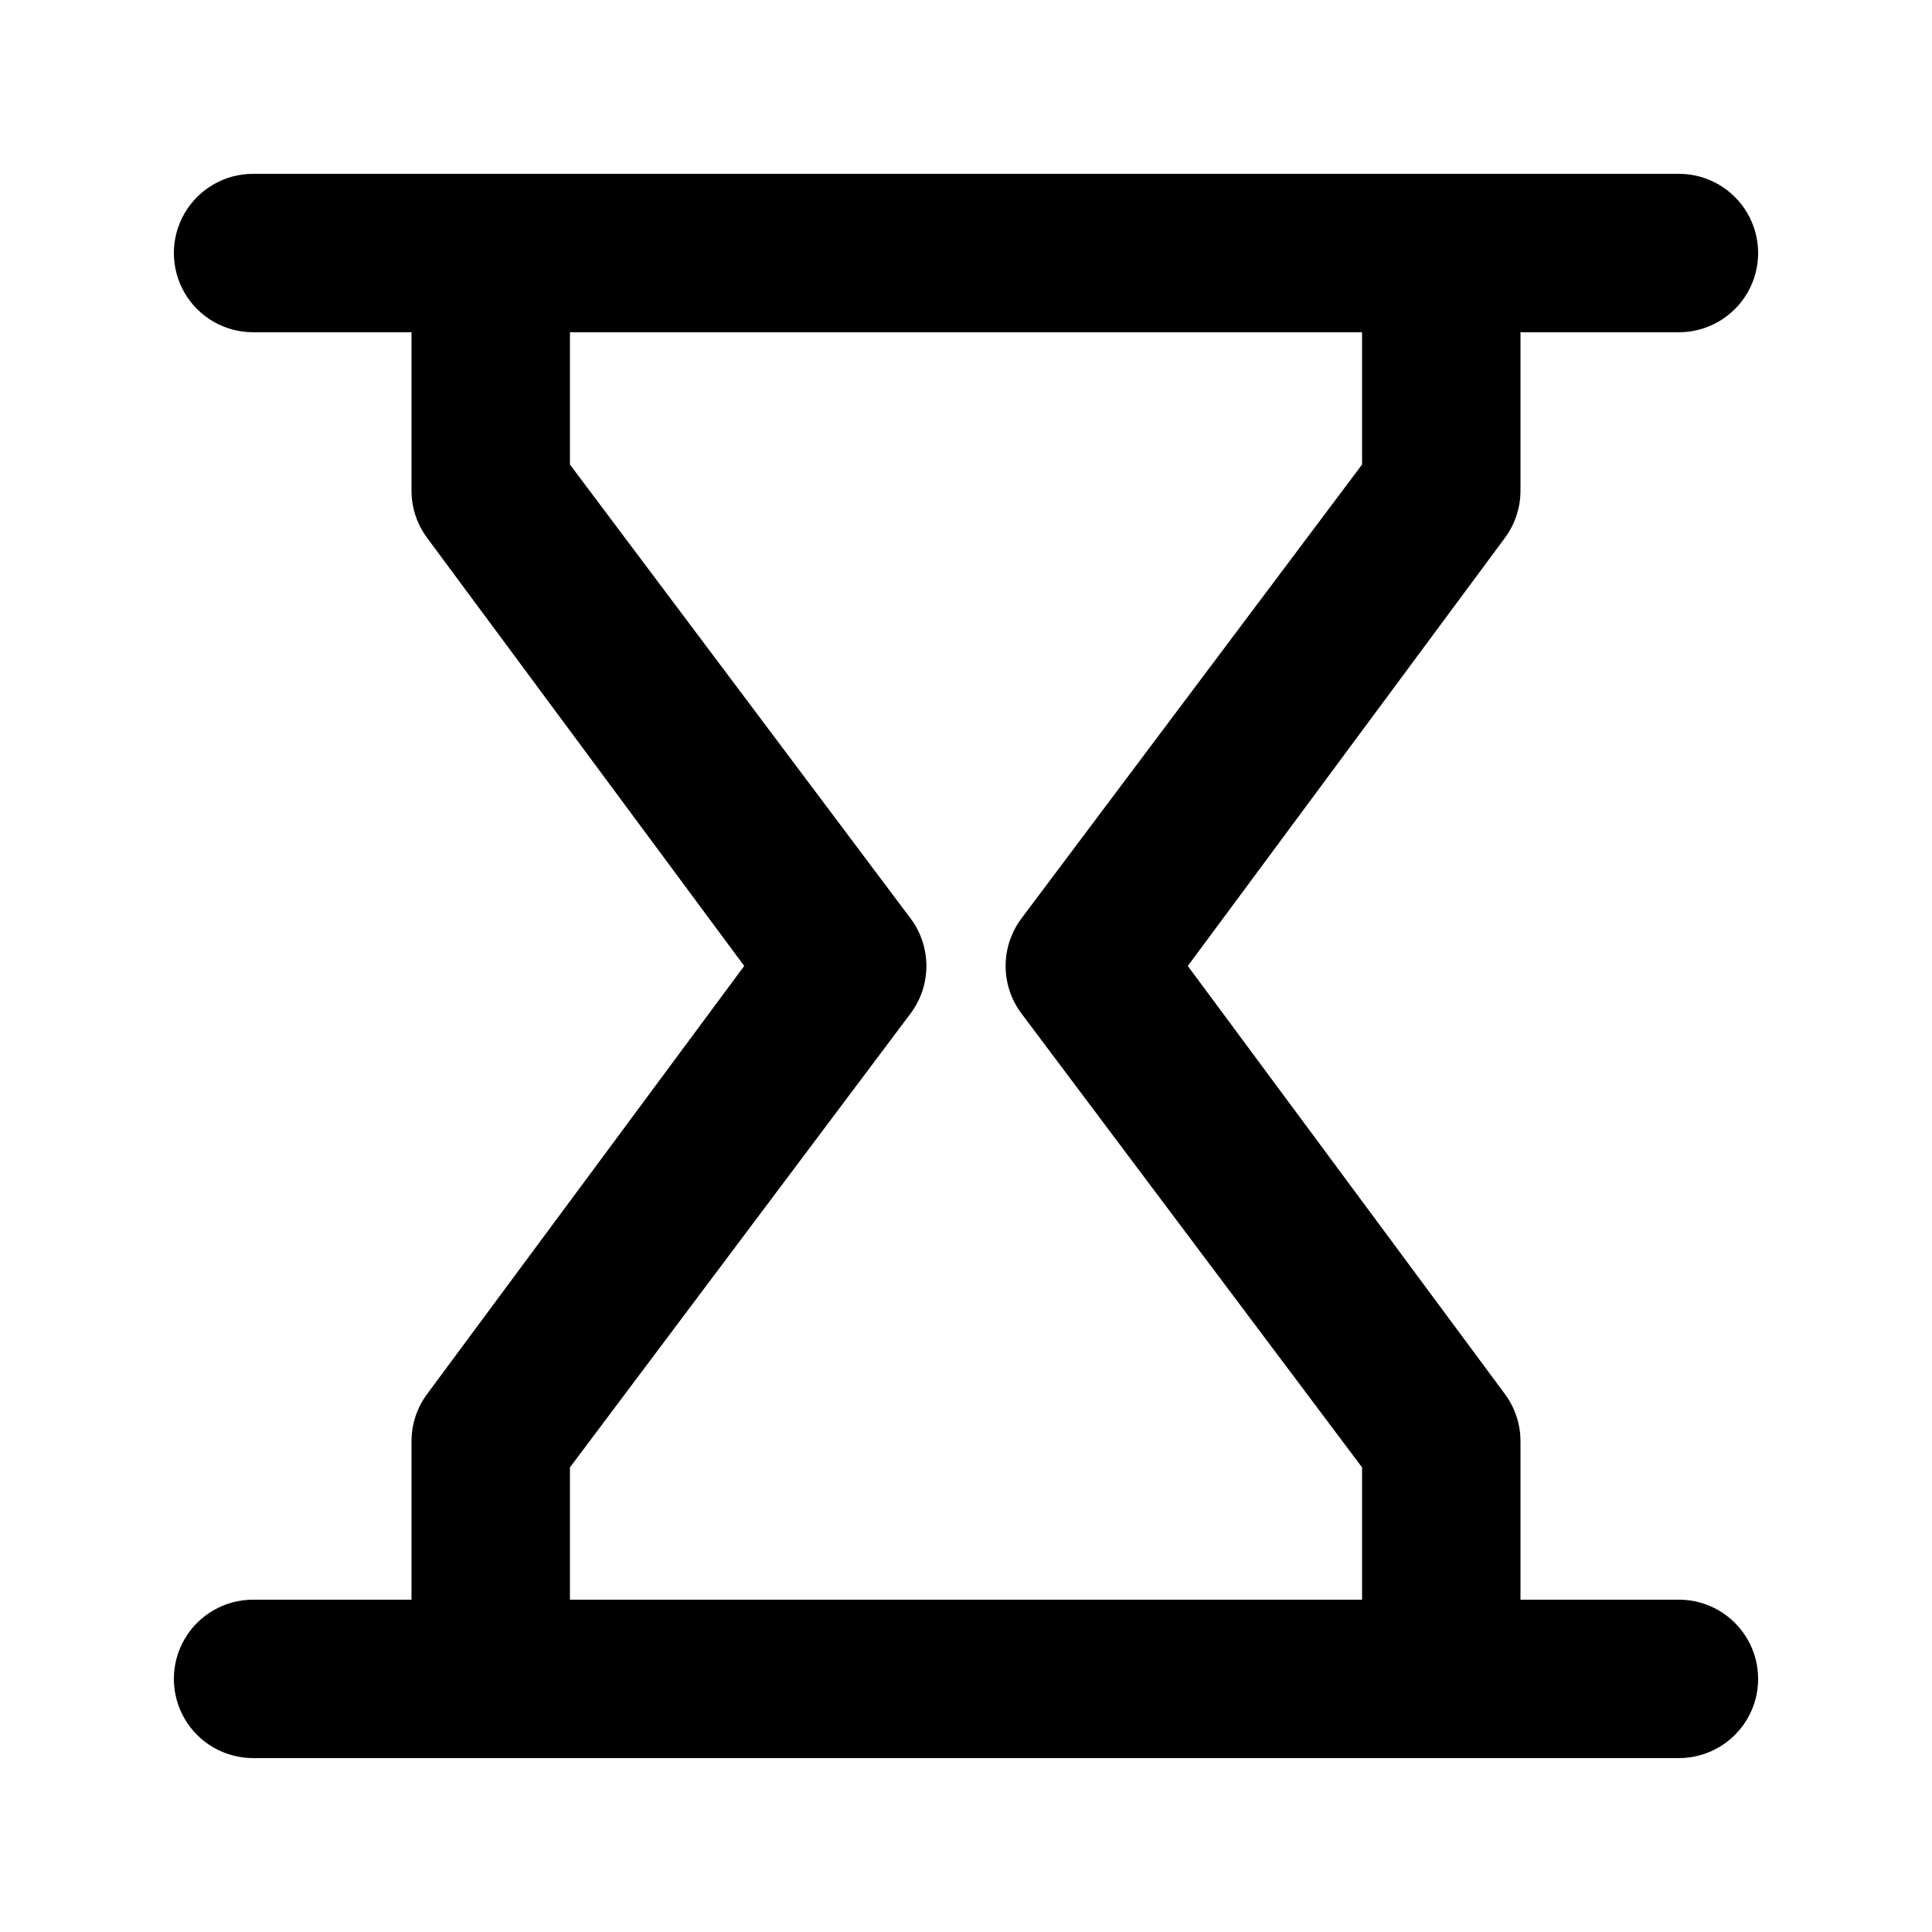
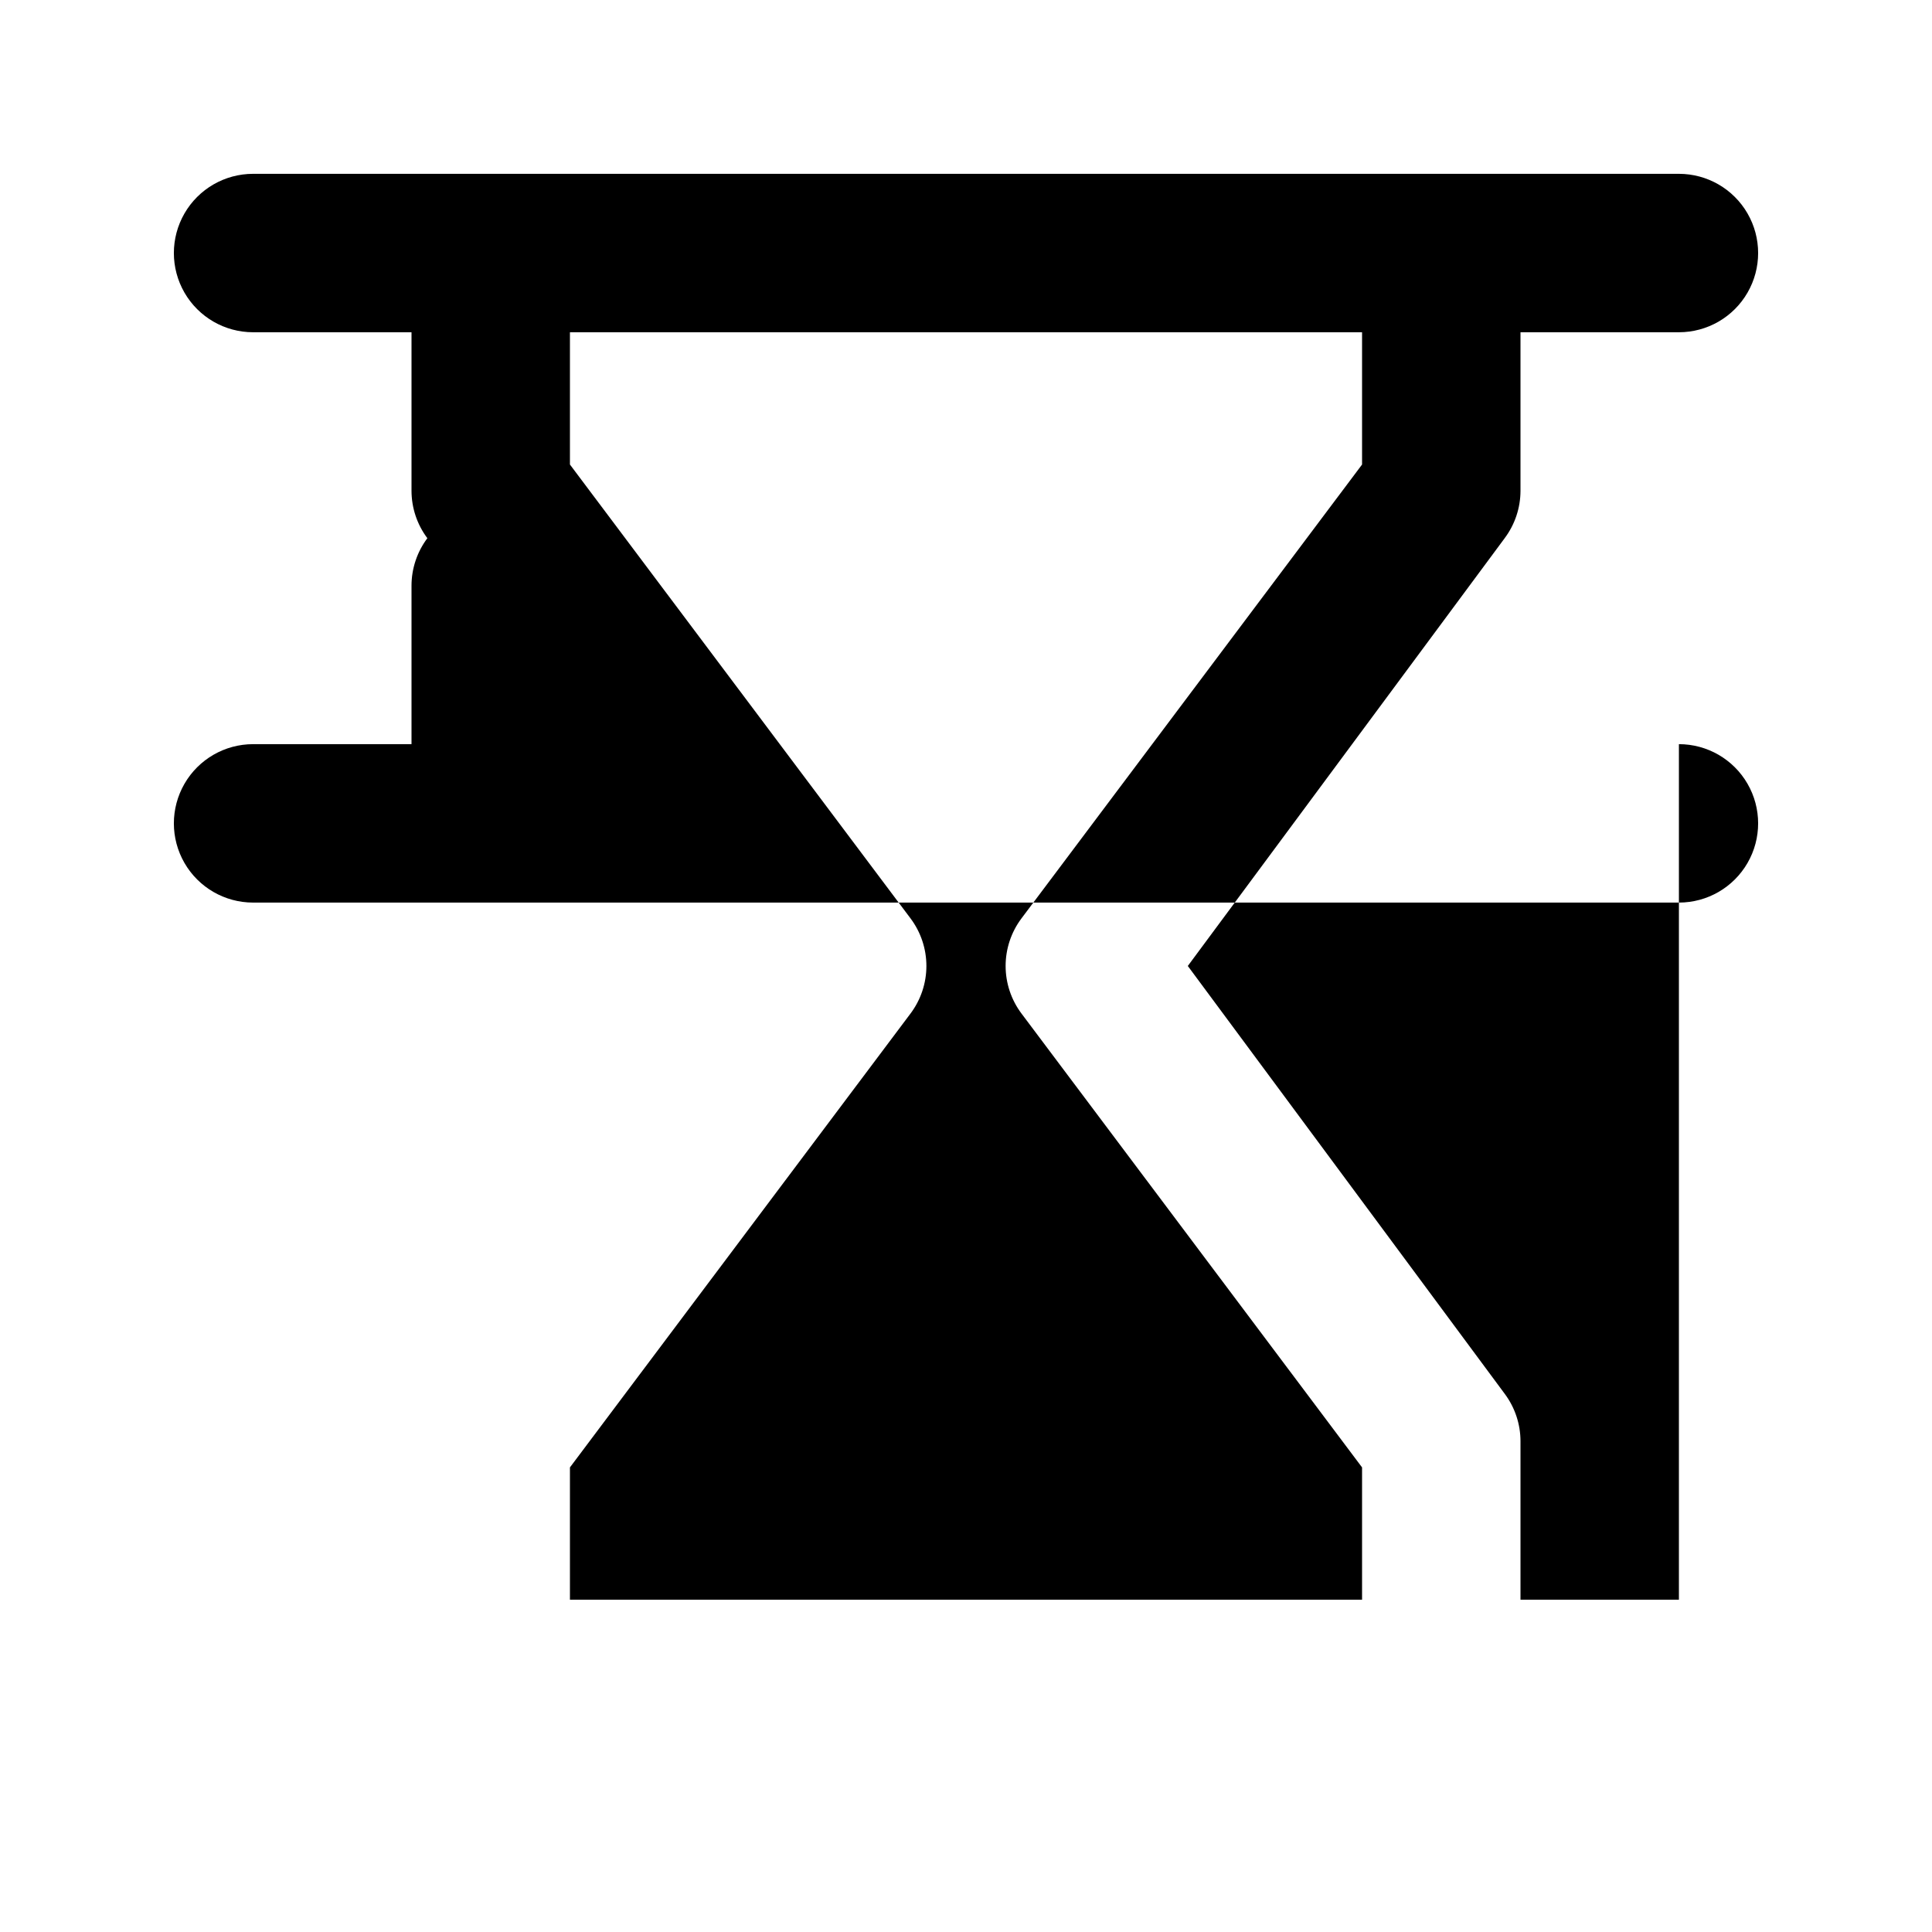
<svg xmlns="http://www.w3.org/2000/svg" fill="#000000" width="800px" height="800px" version="1.1" viewBox="144 144 512 512">
-   <path d="m588.93 567.93h-41.984v-41.984c0-4.539-1.473-8.961-4.195-12.594l-83.969-113.36 83.969-113.36v-0.004c2.723-3.633 4.195-8.051 4.195-12.594v-41.984h41.984c7.5 0 14.43-4 18.18-10.496s3.75-14.496 0-20.992c-3.75-6.496-10.68-10.496-18.18-10.496h-377.86c-7.5 0-14.43 4-18.18 10.496-3.75 6.496-3.75 14.496 0 20.992s10.68 10.496 18.18 10.496h41.984v41.984c0 4.543 1.473 8.961 4.199 12.594l83.969 113.36-83.969 113.36v0.004c-2.727 3.633-4.199 8.055-4.199 12.594v41.984h-41.984c-7.5 0-14.43 4.004-18.18 10.496-3.75 6.496-3.75 14.5 0 20.992 3.75 6.496 10.68 10.496 18.18 10.496h377.86c7.5 0 14.43-4 18.18-10.496 3.75-6.492 3.75-14.496 0-20.992-3.75-6.492-10.68-10.496-18.18-10.496zm-293.89 0v-35.055l90.266-120.29c2.727-3.633 4.199-8.055 4.199-12.594 0-4.543-1.473-8.965-4.199-12.598l-90.266-120.29v-35.055h209.92v35.055l-90.266 120.29c-2.723 3.633-4.195 8.055-4.195 12.598 0 4.539 1.473 8.961 4.195 12.594l90.266 120.29v35.055z" />
+   <path d="m588.93 567.93h-41.984v-41.984c0-4.539-1.473-8.961-4.195-12.594l-83.969-113.36 83.969-113.36v-0.004c2.723-3.633 4.195-8.051 4.195-12.594v-41.984h41.984c7.5 0 14.43-4 18.18-10.496s3.75-14.496 0-20.992c-3.75-6.496-10.68-10.496-18.18-10.496h-377.86c-7.5 0-14.43 4-18.18 10.496-3.75 6.496-3.75 14.496 0 20.992s10.68 10.496 18.18 10.496h41.984v41.984c0 4.543 1.473 8.961 4.199 12.594v0.004c-2.727 3.633-4.199 8.055-4.199 12.594v41.984h-41.984c-7.5 0-14.43 4.004-18.18 10.496-3.75 6.496-3.75 14.5 0 20.992 3.75 6.496 10.68 10.496 18.18 10.496h377.86c7.5 0 14.43-4 18.18-10.496 3.75-6.492 3.75-14.496 0-20.992-3.75-6.492-10.68-10.496-18.18-10.496zm-293.89 0v-35.055l90.266-120.29c2.727-3.633 4.199-8.055 4.199-12.594 0-4.543-1.473-8.965-4.199-12.598l-90.266-120.29v-35.055h209.92v35.055l-90.266 120.29c-2.723 3.633-4.195 8.055-4.195 12.598 0 4.539 1.473 8.961 4.195 12.594l90.266 120.29v35.055z" />
</svg>